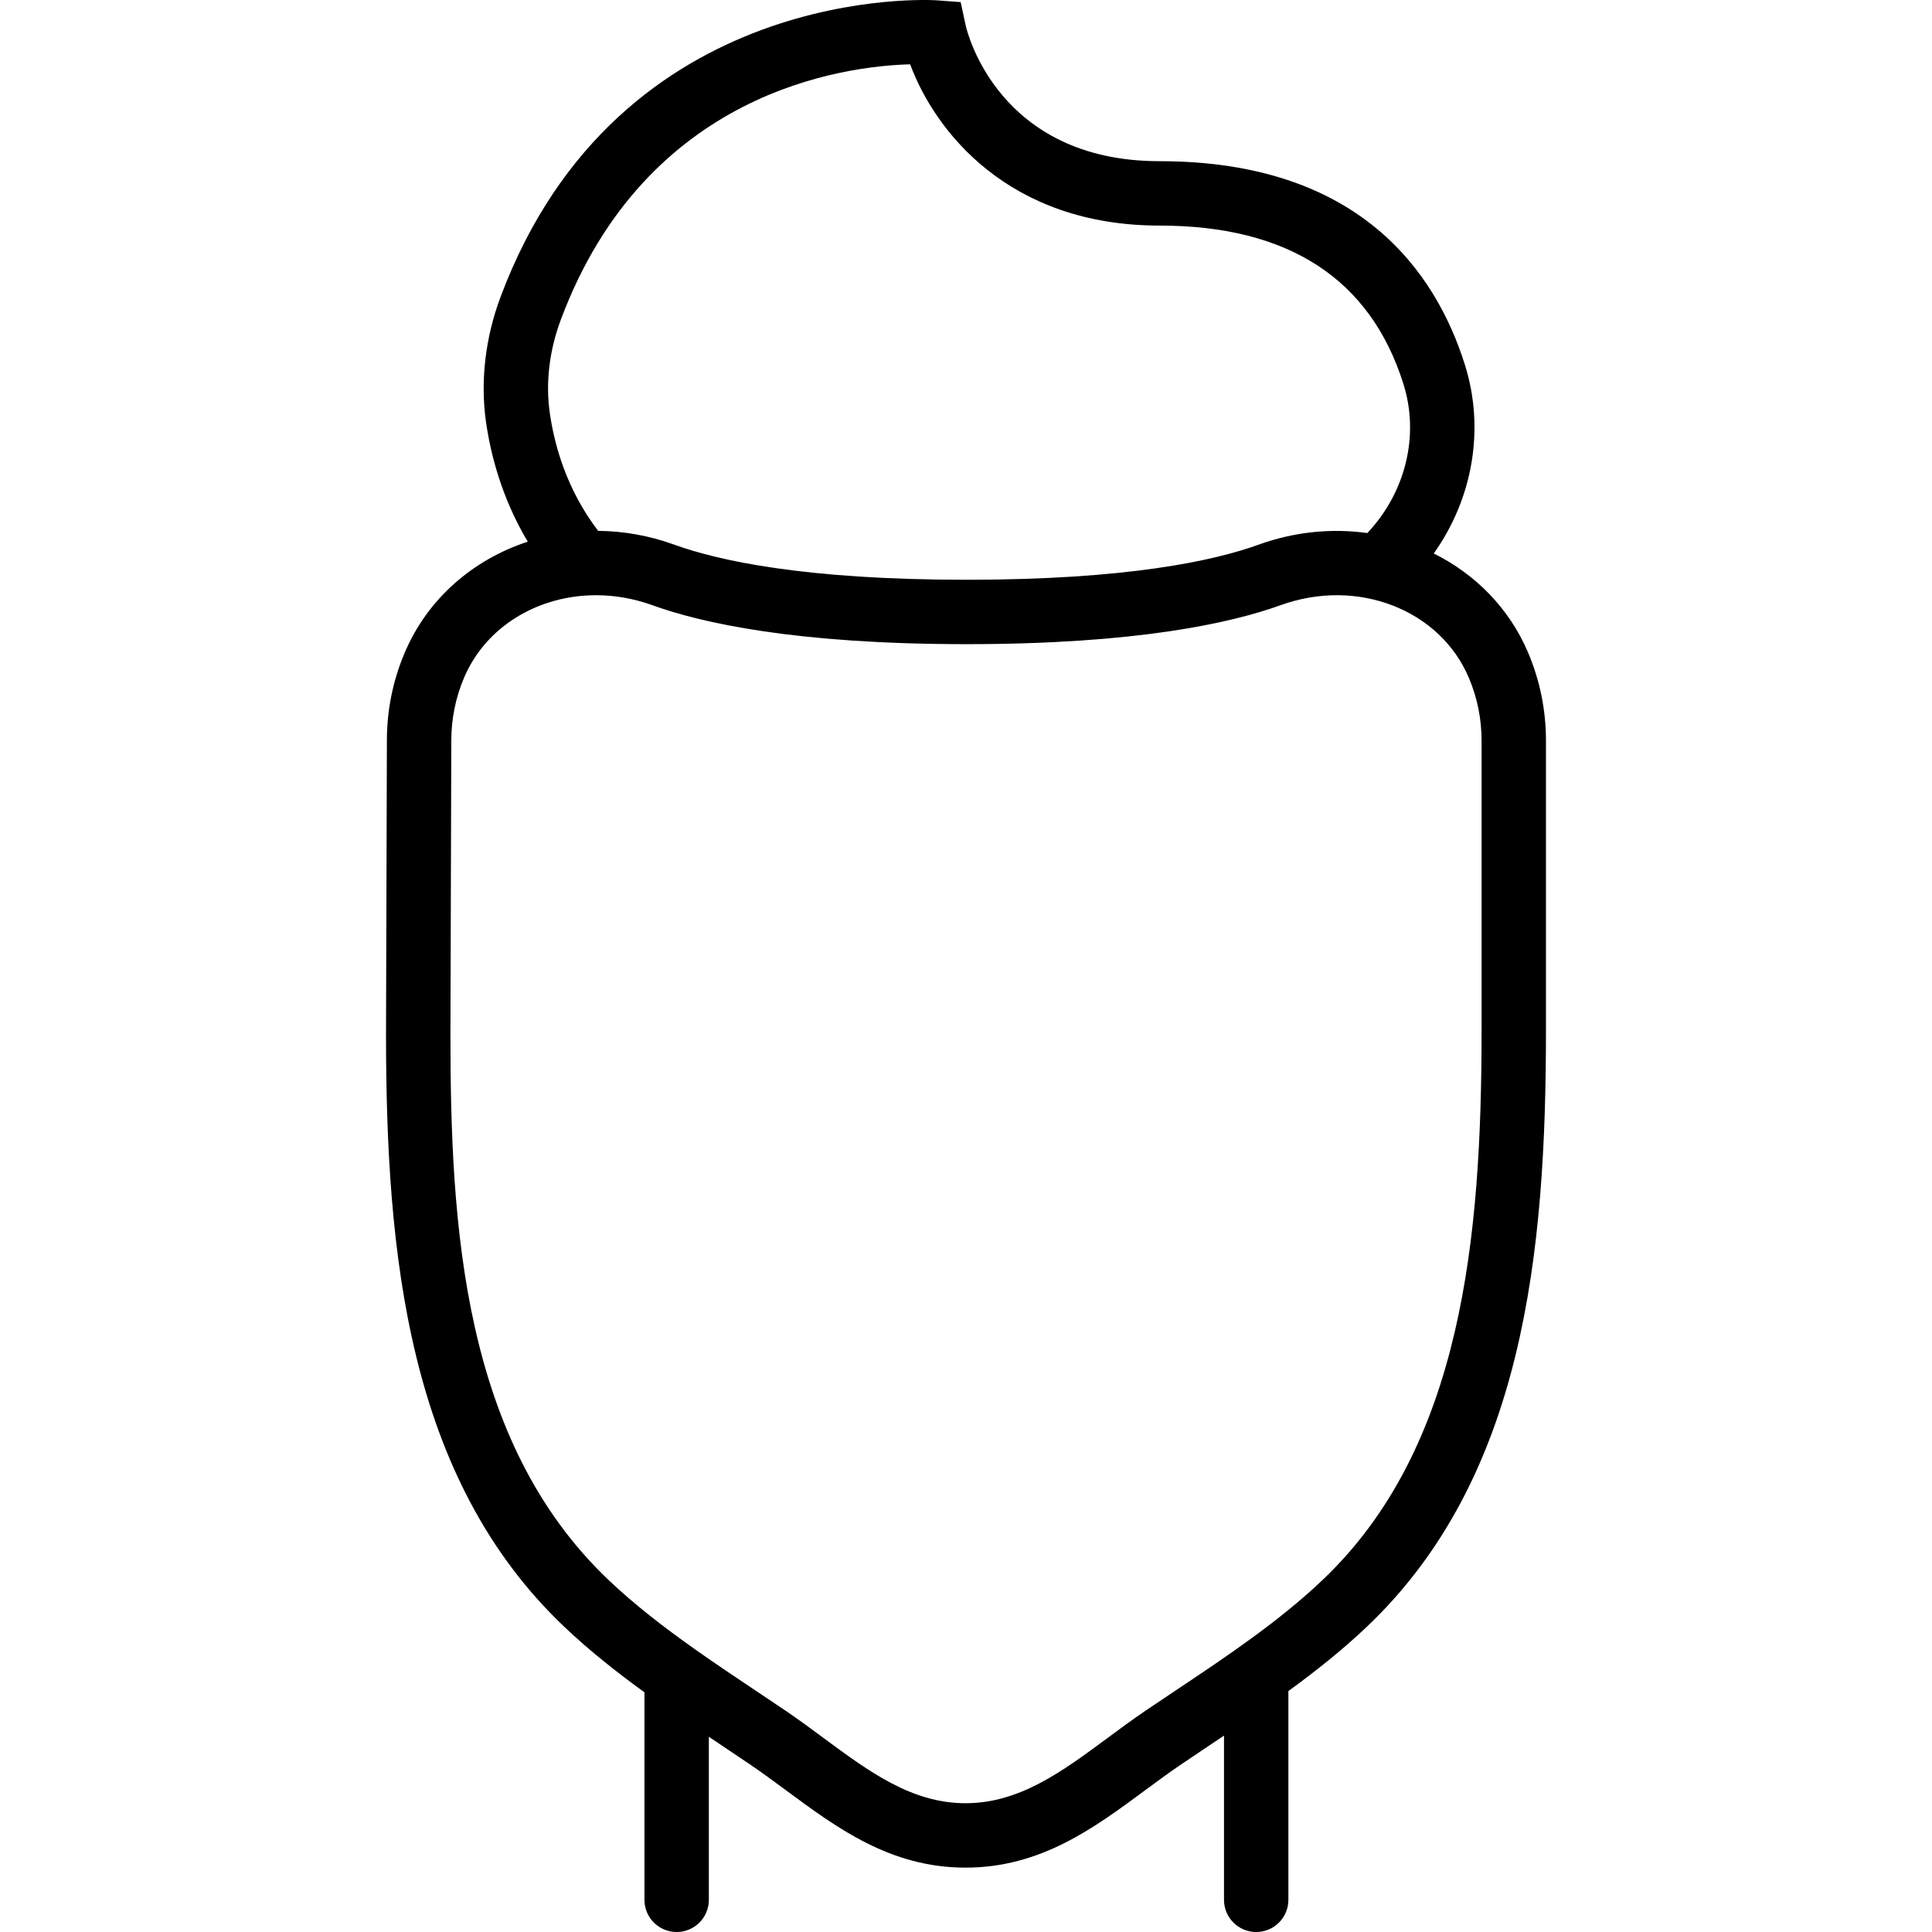
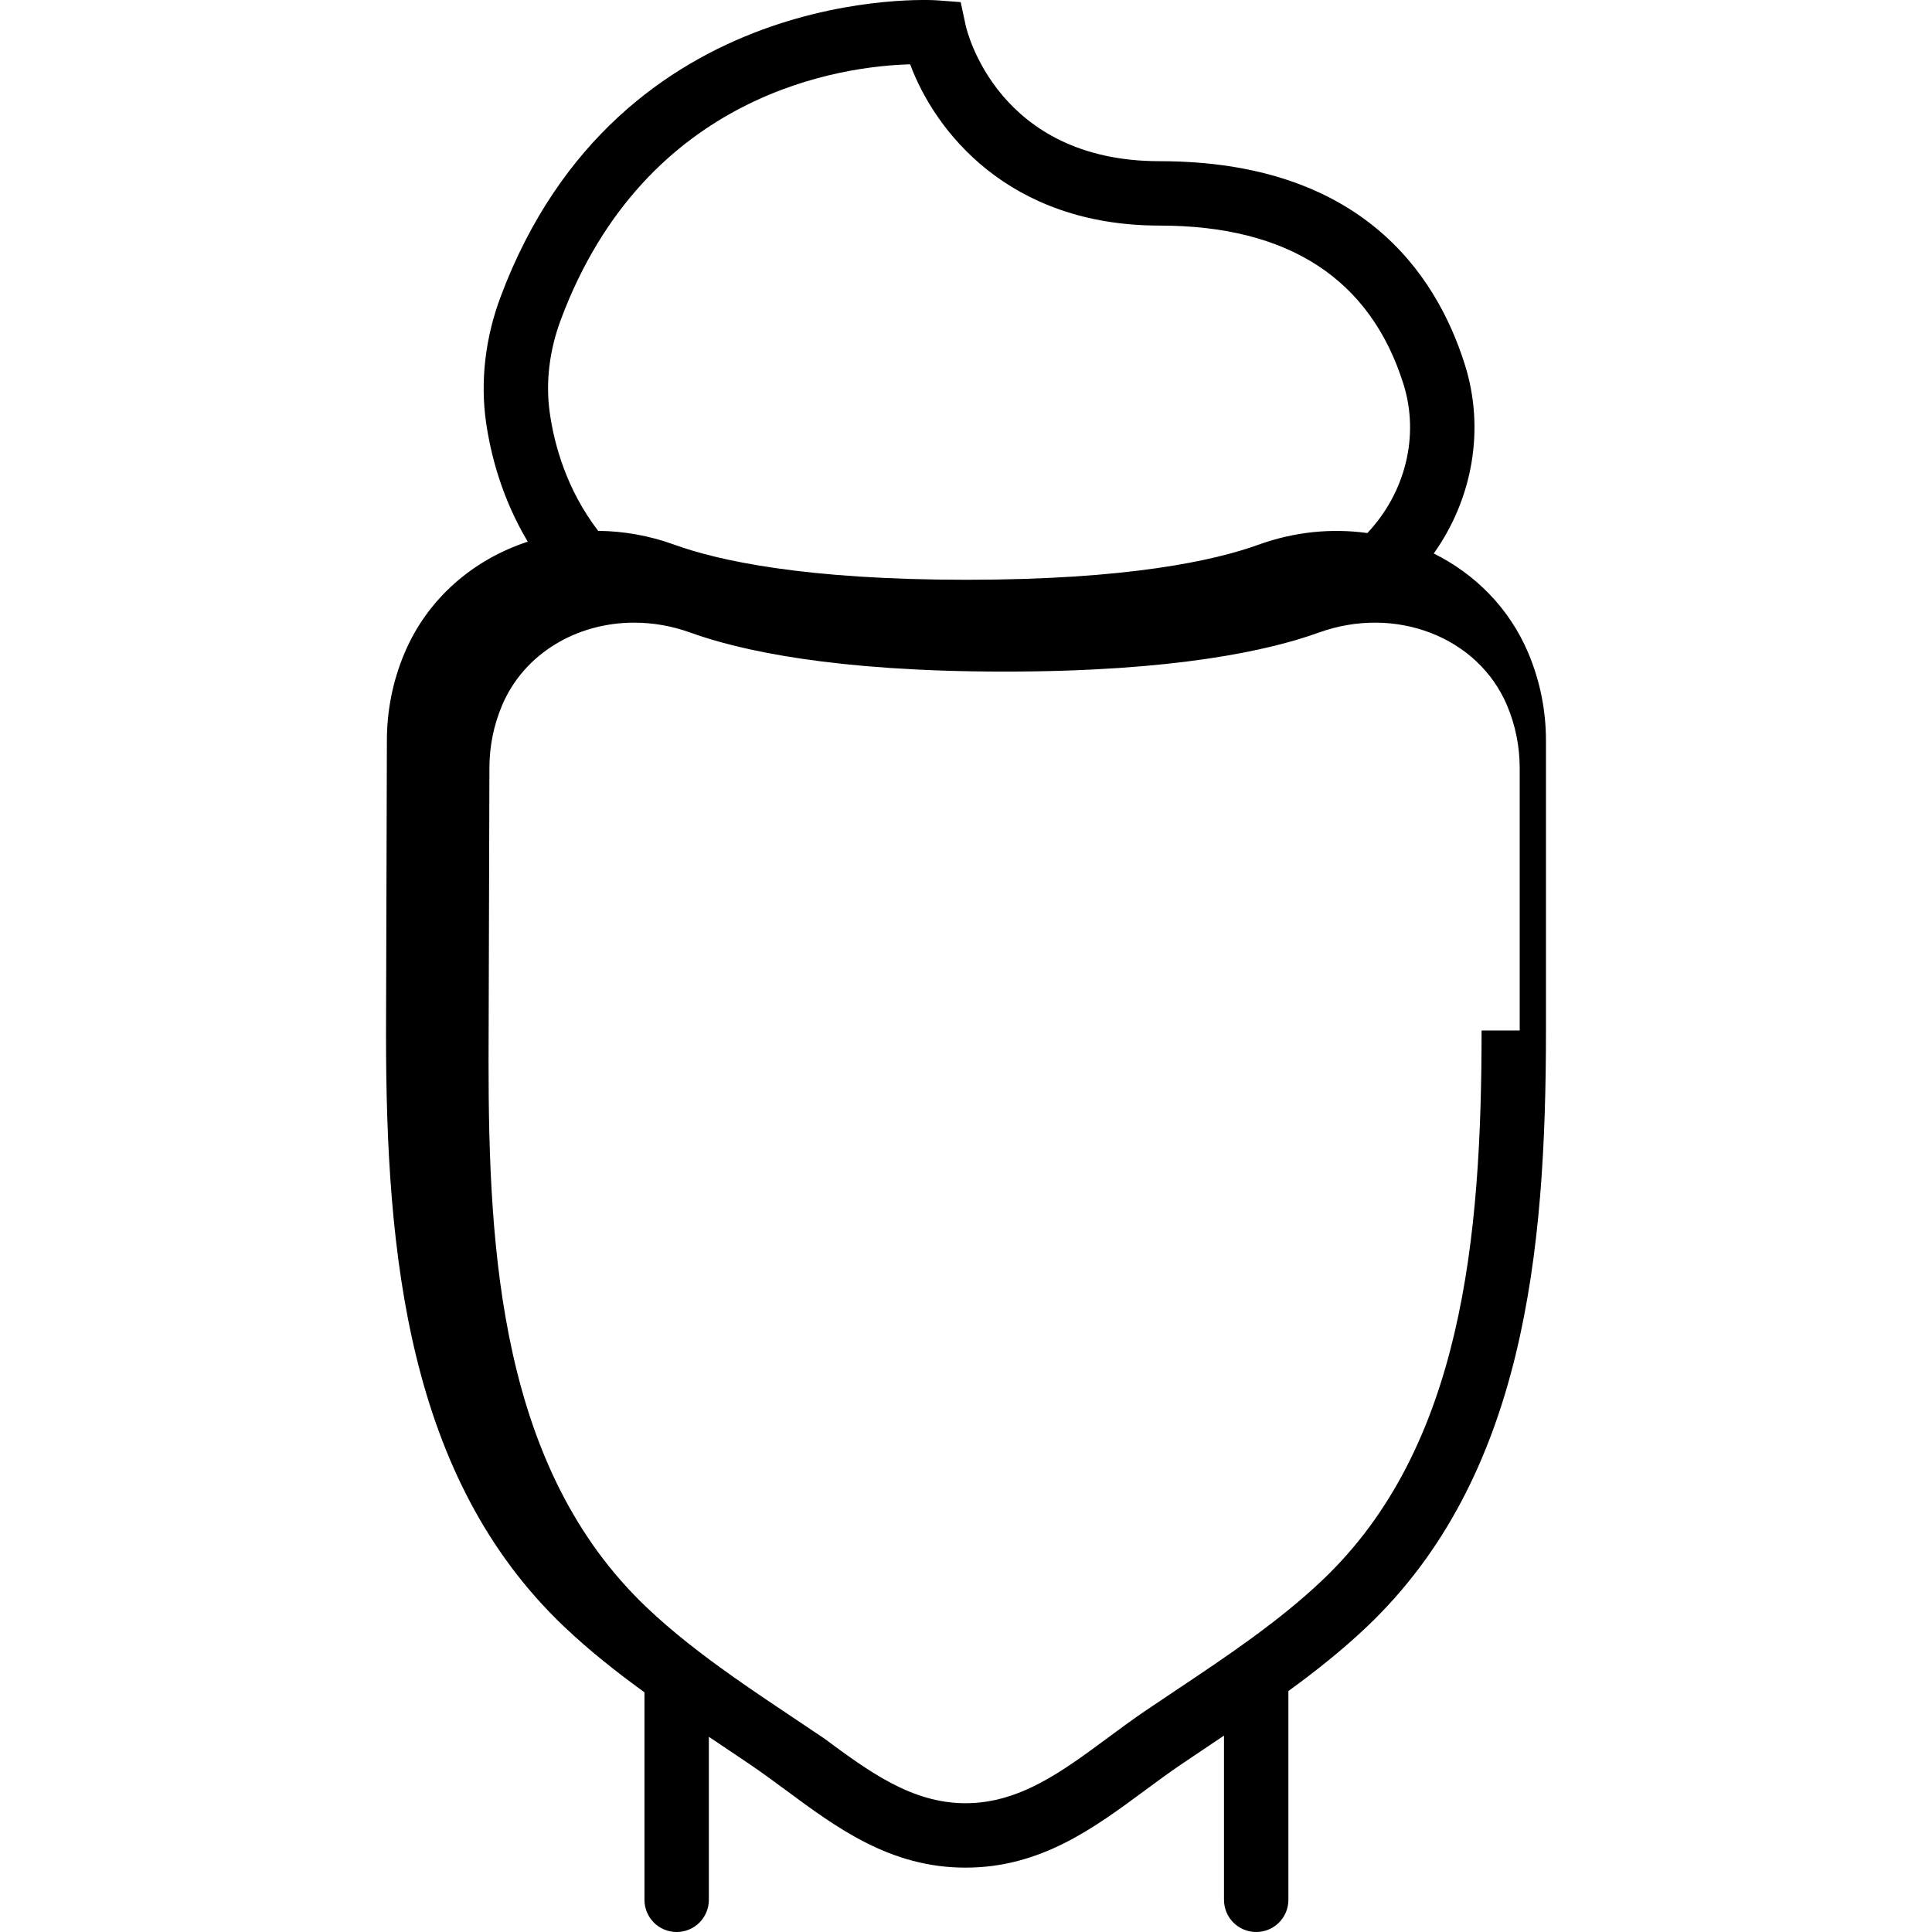
<svg xmlns="http://www.w3.org/2000/svg" fill="#000000" height="800px" width="800px" version="1.1" id="Layer_1" viewBox="0 0 512.059 512.059" xml:space="preserve">
  <g transform="translate(0 -1)">
    <g>
-       <path d="M405.051,174.059c-5.002-11.834-14.028-20.883-25.046-26.365c10.322-14.507,13.609-32.976,8.258-50.007    c-7.74-24.619-28.049-53.965-80.922-53.965c-42.837,0-51.063-34.483-51.379-35.908l-1.34-6.255l-6.383-0.478    c-0.845-0.06-84.19-5.257-115.575,78.626c-4.062,10.871-5.385,22.332-3.849,33.178c1.235,8.593,4.184,20.162,11.064,31.681    c-14.421,4.719-26.536,15.041-32.651,29.503c-3.115,7.373-4.685,15.198-4.685,23.236l-0.23,77.79    c0,58.283,5.717,117.649,47.249,157.073c6.688,6.349,13.887,12.03,21.247,17.364v54.995c0,4.719,3.814,8.533,8.533,8.533    s8.533-3.814,8.533-8.533v-43.209c0.879,0.589,1.762,1.181,2.638,1.767l8.192,5.513c3.234,2.185,6.391,4.523,9.549,6.844    c13.653,10.112,27.776,20.557,47.659,20.557c19.874,0,33.997-10.445,47.659-20.557c3.149-2.321,6.306-4.659,9.54-6.844    l8.201-5.513c1.029-0.688,2.064-1.383,3.097-2.075v43.517c0,4.719,3.814,8.533,8.533,8.533s8.533-3.814,8.533-8.533v-55.329    c7.197-5.237,14.232-10.814,20.78-17.029c41.737-39.62,47.488-99.362,47.488-158.037v-76.8    C409.745,189.274,408.166,181.449,405.051,174.059z M148.656,85.689c22.63-60.501,75.025-67.166,92.57-67.644    c6.554,17.655,26.001,42.743,66.116,42.743c34.133,0,55.876,14.14,64.631,42.01c4.303,13.691,0.531,28.761-9.57,39.483    c-9.33-1.298-19.211-0.394-28.811,3.072c-11.733,4.25-34.697,9.31-77.449,9.31c-42.752,0-65.715-5.06-77.448-9.31    c-6.676-2.424-13.488-3.594-20.158-3.655c-8.387-10.942-11.622-22.843-12.817-31.229    C144.569,102.449,145.584,93.881,148.656,85.689z M392.678,274.13c0,54.861-5.112,110.481-42.172,145.656    c-11.563,10.982-25.344,20.198-38.682,29.107l-8.294,5.564c-3.43,2.33-6.767,4.804-10.103,7.27    c-11.964,8.841-23.27,17.203-37.512,17.203c-14.251,0-25.557-8.363-37.521-17.203c-3.337-2.466-6.673-4.941-10.103-7.27    l-8.294-5.564c-5.198-3.472-10.461-6.996-15.636-10.648c-0.103-0.075-0.205-0.152-0.311-0.223    c-7.993-5.653-15.769-11.621-22.734-18.237c-38.699-36.727-41.933-93.943-41.933-144.666l0.23-77.79    c0-5.769,1.126-11.366,3.345-16.623c5.803-13.747,19.772-21.948,35.021-21.948c4.915,0,9.967,0.853,14.916,2.645    c13.013,4.702,38.025,10.325,83.251,10.325c45.227,0,70.229-5.623,83.251-10.325c20.335-7.356,42.249,1.126,49.929,19.285    c2.227,5.274,3.354,10.88,3.354,16.64V274.13z" />
+       <path d="M405.051,174.059c-5.002-11.834-14.028-20.883-25.046-26.365c10.322-14.507,13.609-32.976,8.258-50.007    c-7.74-24.619-28.049-53.965-80.922-53.965c-42.837,0-51.063-34.483-51.379-35.908l-1.34-6.255l-6.383-0.478    c-0.845-0.06-84.19-5.257-115.575,78.626c-4.062,10.871-5.385,22.332-3.849,33.178c1.235,8.593,4.184,20.162,11.064,31.681    c-14.421,4.719-26.536,15.041-32.651,29.503c-3.115,7.373-4.685,15.198-4.685,23.236l-0.23,77.79    c0,58.283,5.717,117.649,47.249,157.073c6.688,6.349,13.887,12.03,21.247,17.364v54.995c0,4.719,3.814,8.533,8.533,8.533    s8.533-3.814,8.533-8.533v-43.209c0.879,0.589,1.762,1.181,2.638,1.767l8.192,5.513c3.234,2.185,6.391,4.523,9.549,6.844    c13.653,10.112,27.776,20.557,47.659,20.557c19.874,0,33.997-10.445,47.659-20.557c3.149-2.321,6.306-4.659,9.54-6.844    l8.201-5.513c1.029-0.688,2.064-1.383,3.097-2.075v43.517c0,4.719,3.814,8.533,8.533,8.533s8.533-3.814,8.533-8.533v-55.329    c7.197-5.237,14.232-10.814,20.78-17.029c41.737-39.62,47.488-99.362,47.488-158.037v-76.8    C409.745,189.274,408.166,181.449,405.051,174.059z M148.656,85.689c22.63-60.501,75.025-67.166,92.57-67.644    c6.554,17.655,26.001,42.743,66.116,42.743c34.133,0,55.876,14.14,64.631,42.01c4.303,13.691,0.531,28.761-9.57,39.483    c-9.33-1.298-19.211-0.394-28.811,3.072c-11.733,4.25-34.697,9.31-77.449,9.31c-42.752,0-65.715-5.06-77.448-9.31    c-6.676-2.424-13.488-3.594-20.158-3.655c-8.387-10.942-11.622-22.843-12.817-31.229    C144.569,102.449,145.584,93.881,148.656,85.689z M392.678,274.13c0,54.861-5.112,110.481-42.172,145.656    c-11.563,10.982-25.344,20.198-38.682,29.107l-8.294,5.564c-3.43,2.33-6.767,4.804-10.103,7.27    c-11.964,8.841-23.27,17.203-37.512,17.203c-14.251,0-25.557-8.363-37.521-17.203l-8.294-5.564c-5.198-3.472-10.461-6.996-15.636-10.648c-0.103-0.075-0.205-0.152-0.311-0.223    c-7.993-5.653-15.769-11.621-22.734-18.237c-38.699-36.727-41.933-93.943-41.933-144.666l0.23-77.79    c0-5.769,1.126-11.366,3.345-16.623c5.803-13.747,19.772-21.948,35.021-21.948c4.915,0,9.967,0.853,14.916,2.645    c13.013,4.702,38.025,10.325,83.251,10.325c45.227,0,70.229-5.623,83.251-10.325c20.335-7.356,42.249,1.126,49.929,19.285    c2.227,5.274,3.354,10.88,3.354,16.64V274.13z" />
    </g>
  </g>
</svg>